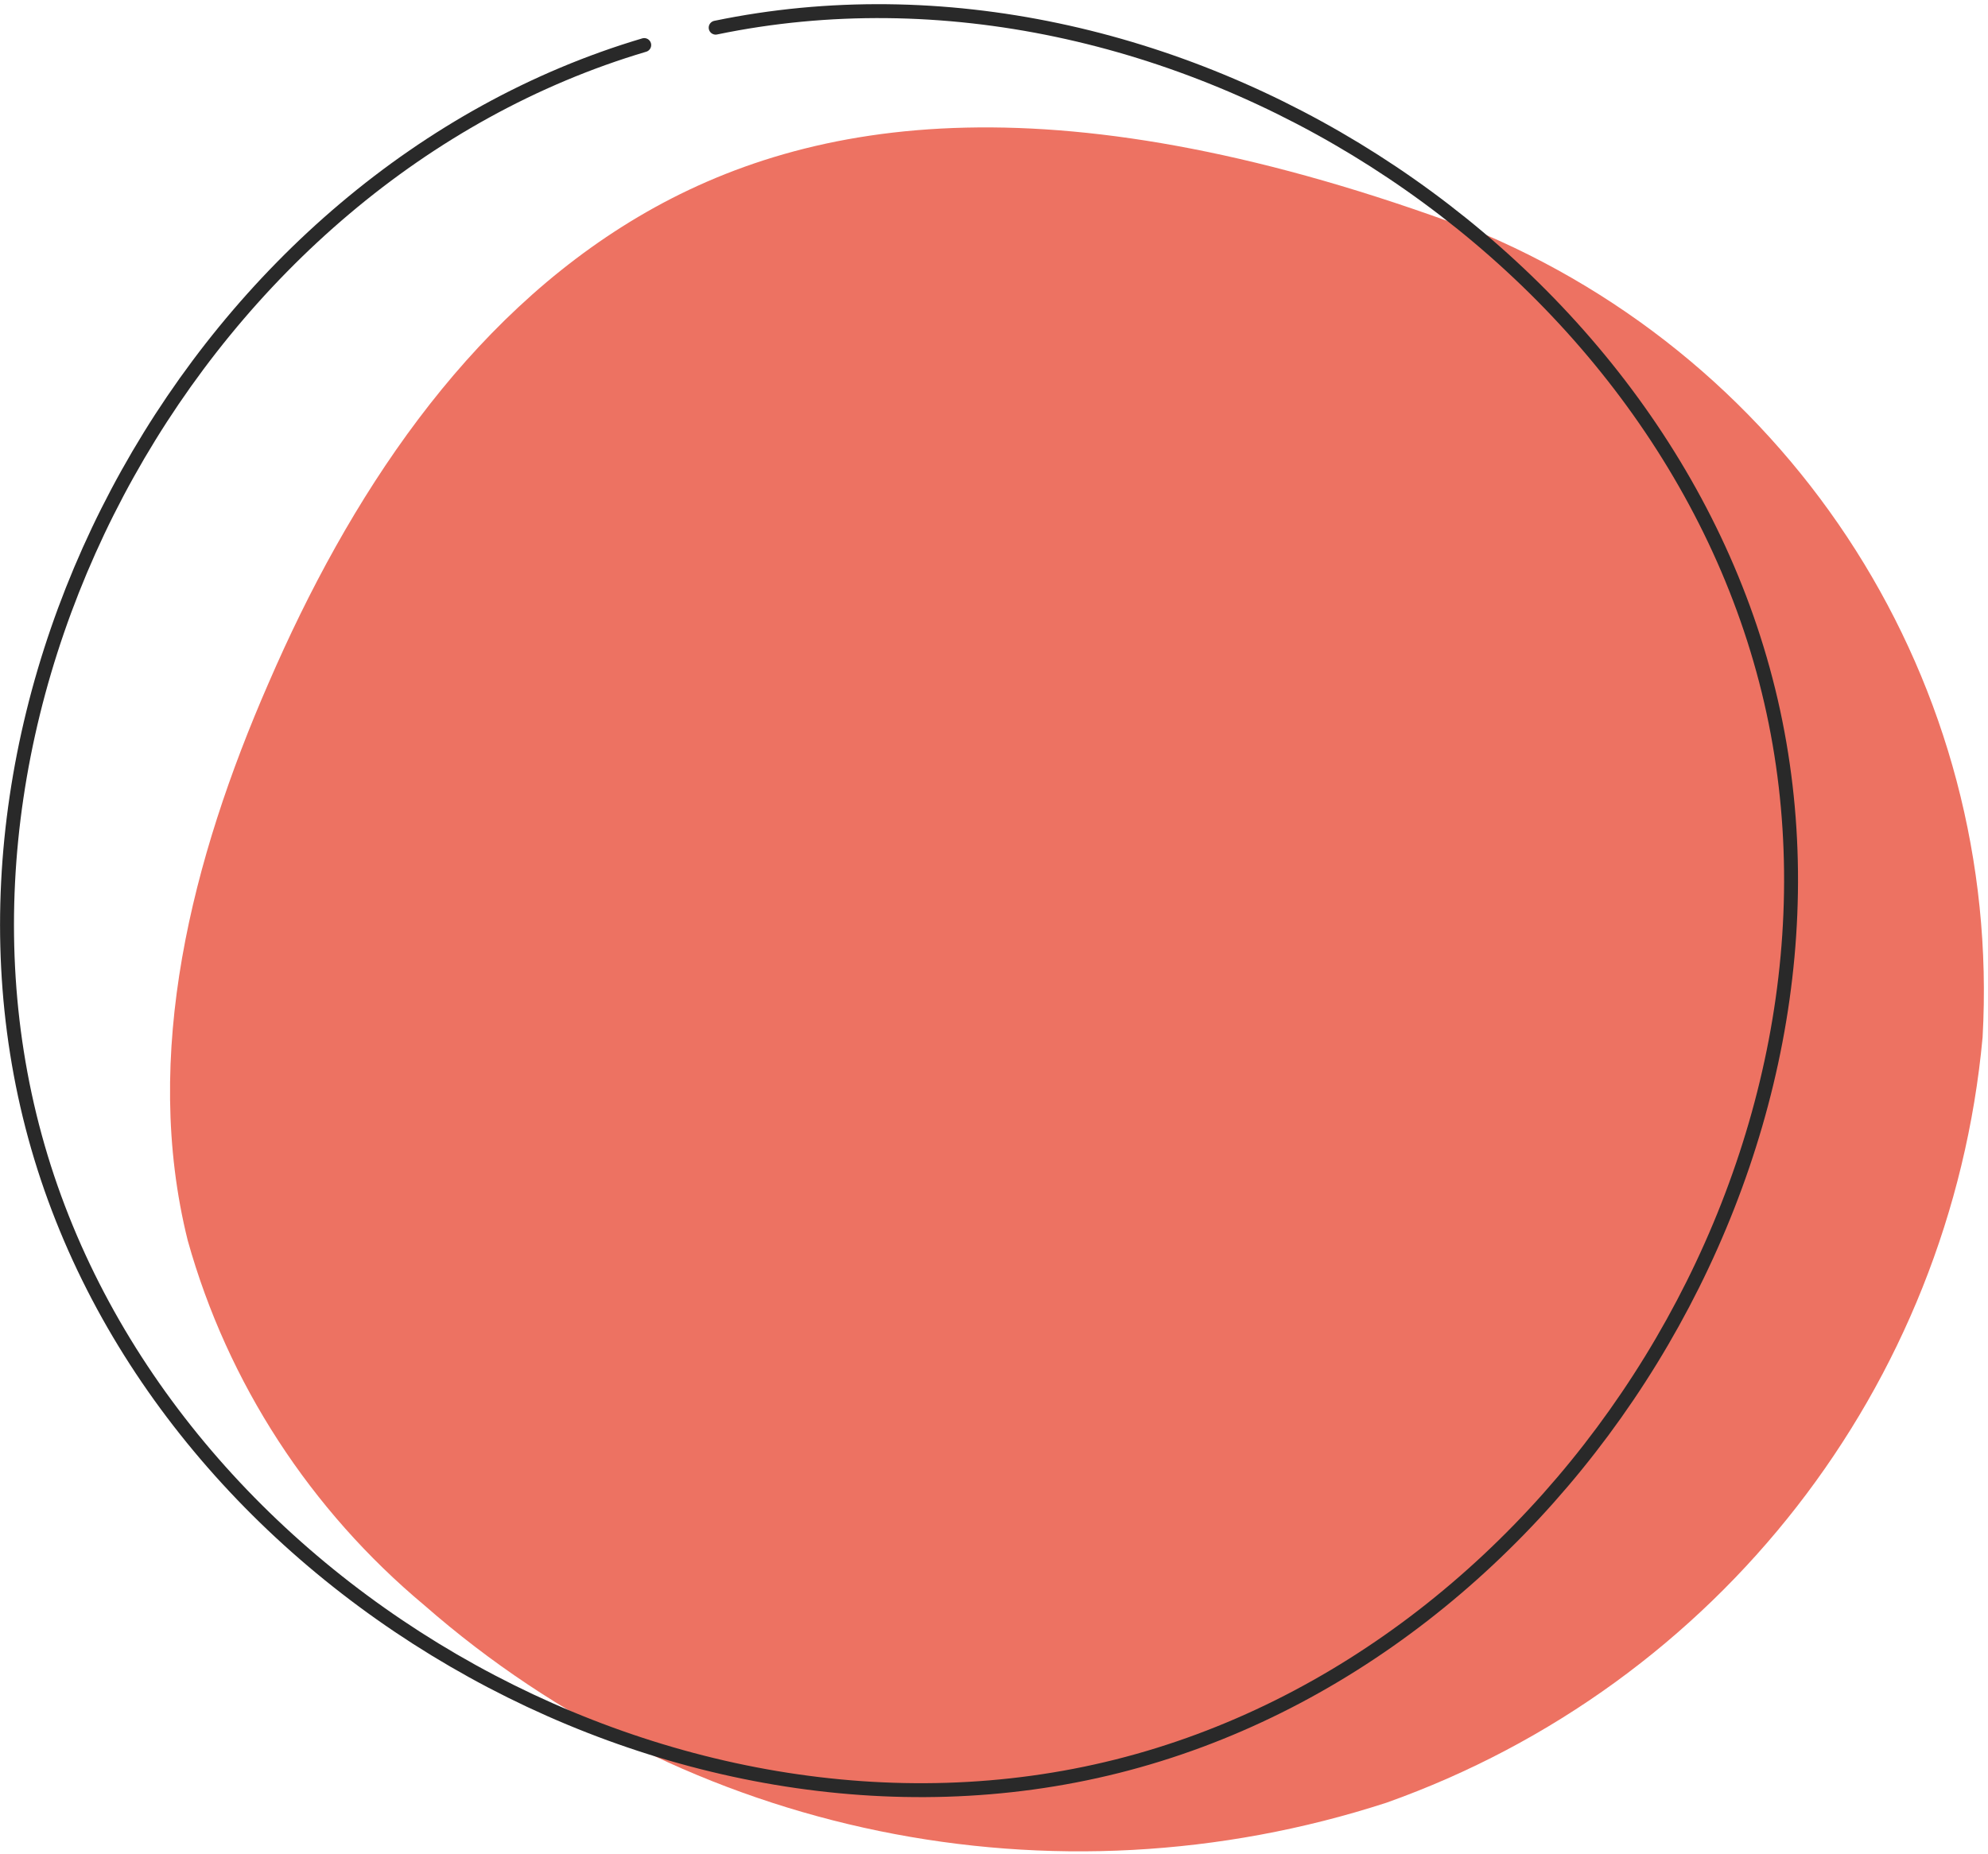
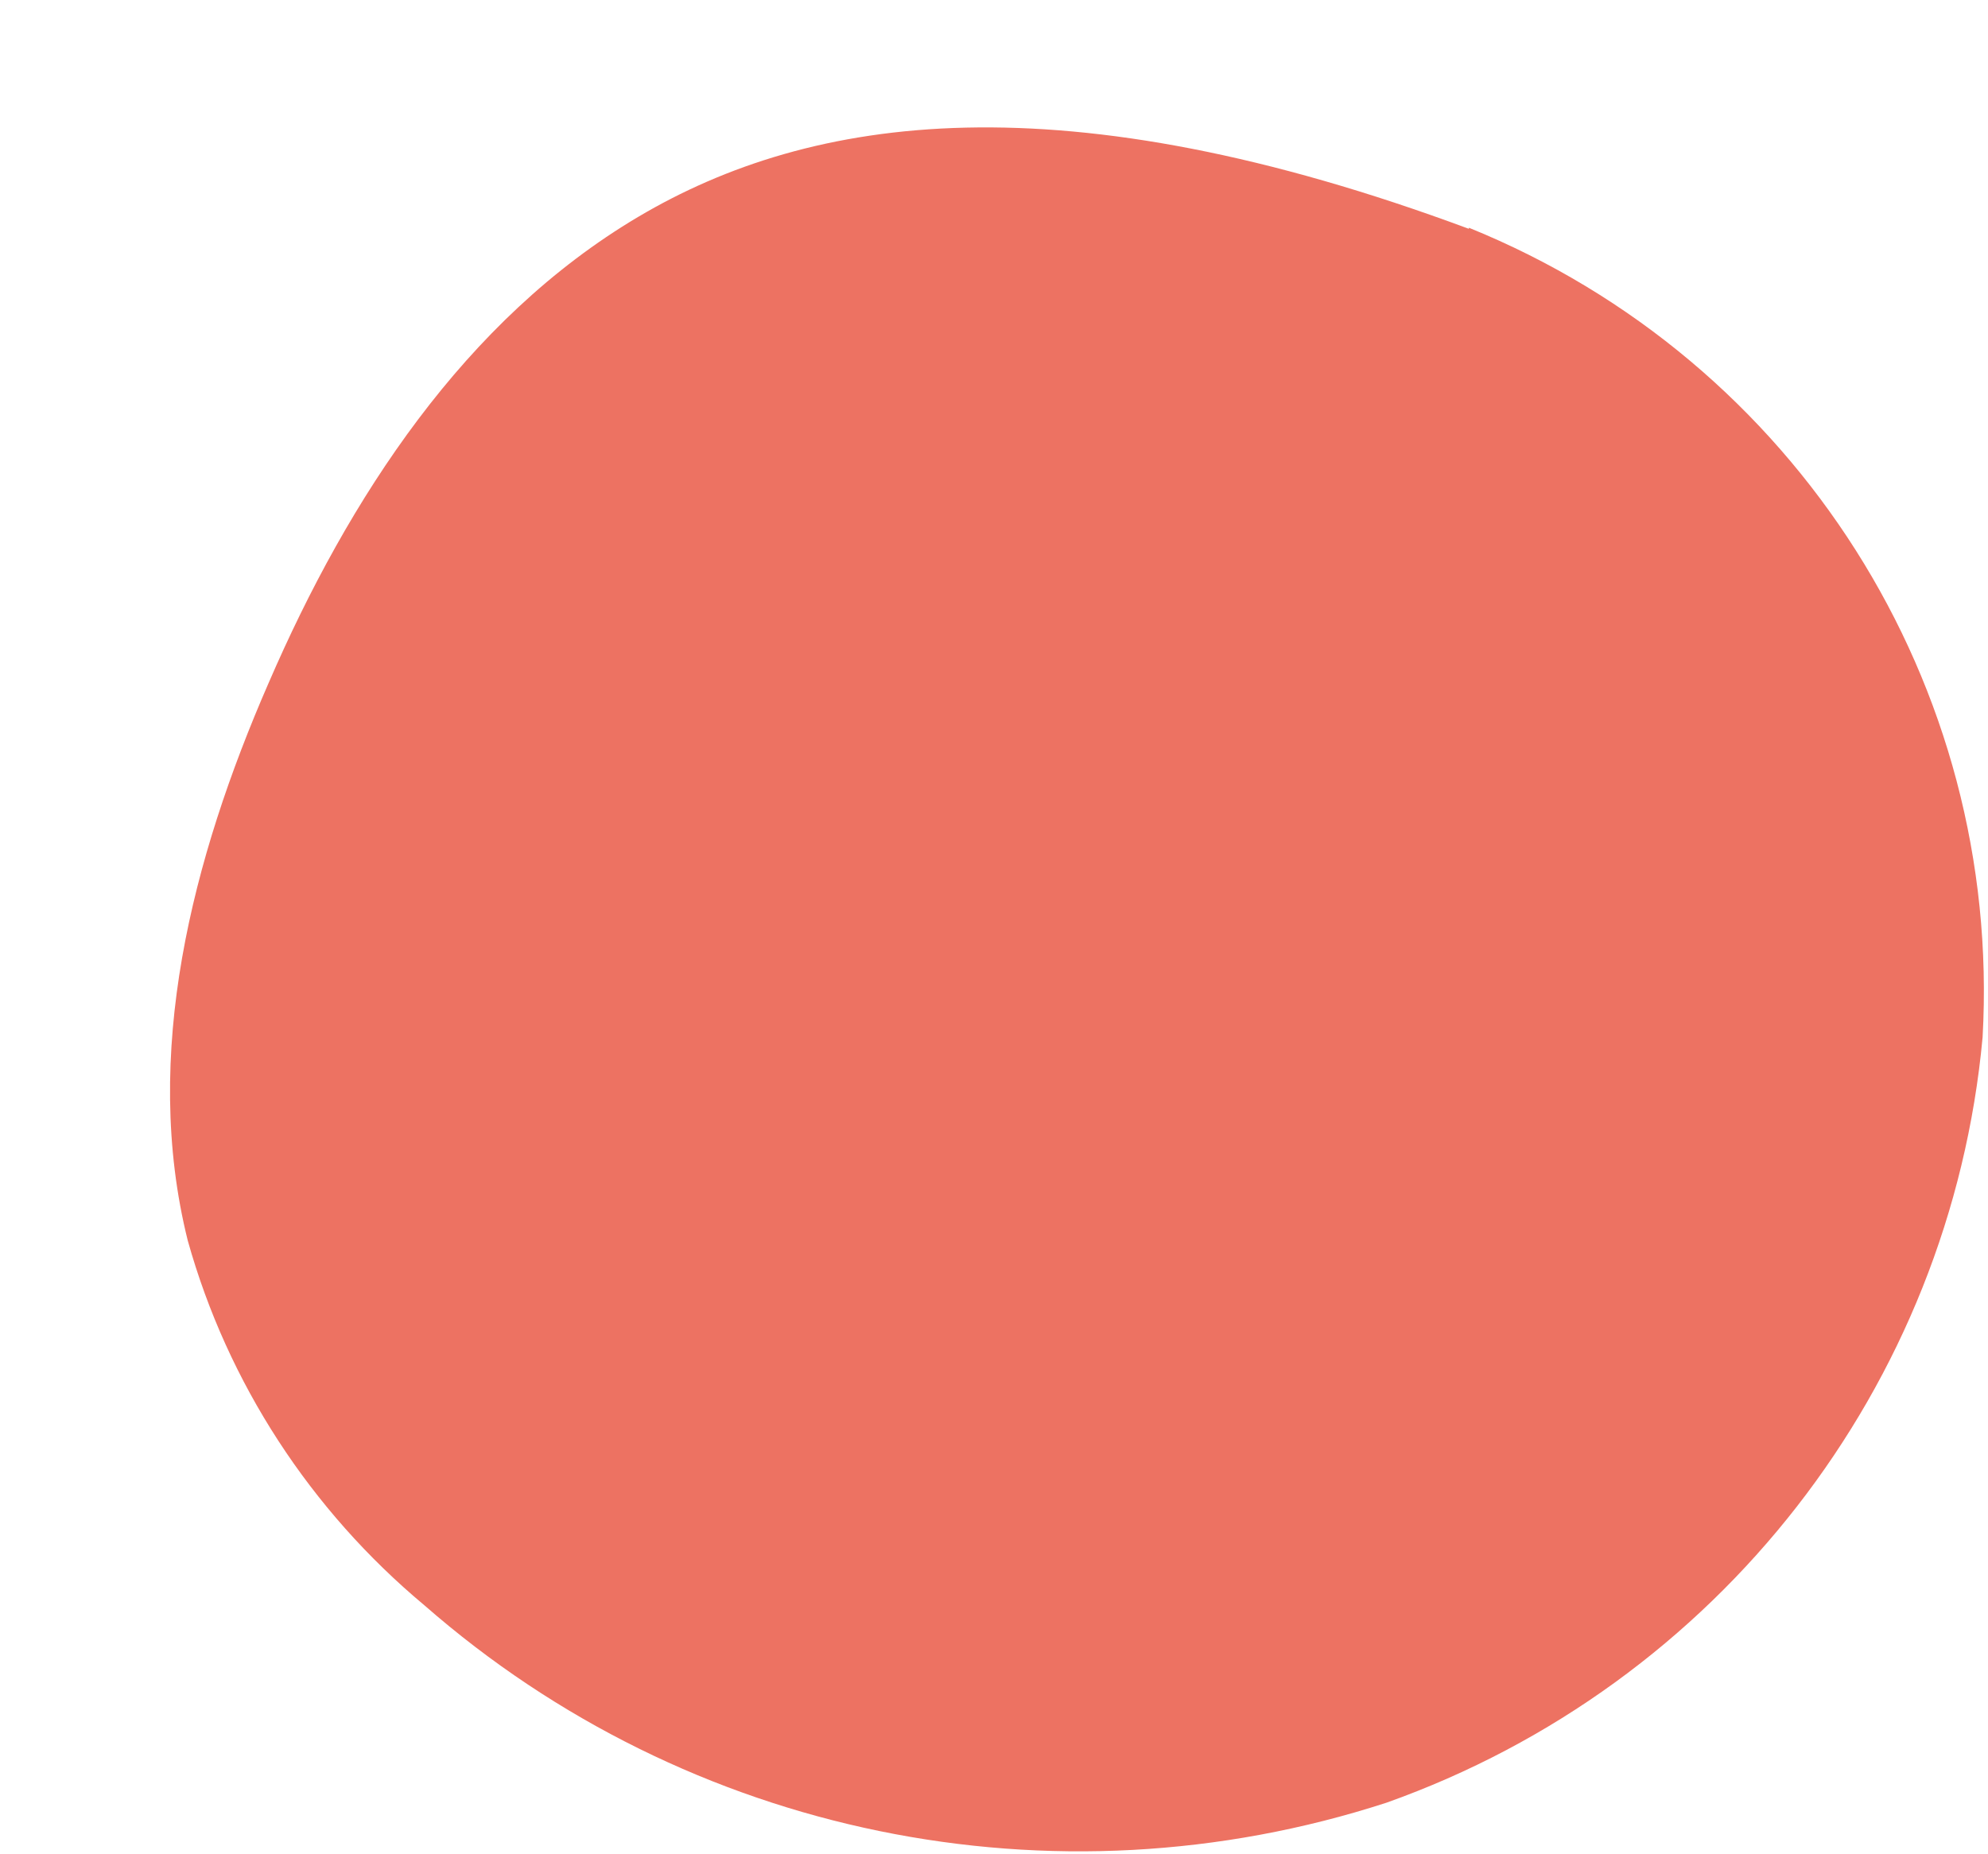
<svg xmlns="http://www.w3.org/2000/svg" xmlns:ns1="http://sodipodi.sourceforge.net/DTD/sodipodi-0.dtd" xmlns:ns2="http://www.inkscape.org/namespaces/inkscape" width="357" height="333" viewBox="0 0 357 333" fill="none" version="1.1" id="svg2" ns1:docname="very-large-red-circle.svg" ns2:version="1.4.2 (f4327f4, 2025-05-13)">
  <defs id="defs2" />
  <ns1:namedview id="namedview2" pagecolor="#ffffff" bordercolor="#000000" borderopacity="0.25" ns2:showpageshadow="2" ns2:pageopacity="0.0" ns2:pagecheckerboard="0" ns2:deskcolor="#d1d1d1" ns2:zoom="3.5045045" ns2:cx="178.48458" ns2:cy="120.84447" ns2:window-width="2560" ns2:window-height="1369" ns2:window-x="-8" ns2:window-y="-8" ns2:window-maximized="1" ns2:current-layer="svg2" />
  <path d="m 263.772,40.902 c 58.763,23.827 95.784,82.221 92.258,145.401 -5.778,62.691 -47.5,116.301 -107.046,137.491 -59.84,19.432 -125.459,5.957 -172.763,-35.447 -20.469,-17.089 -35.356,-39.939 -42.505,-65.523 -8.325,-33.397 0.783,-68.648 14.495,-100.092 14.397,-33.298 35.258,-65.327 66.402,-83.783 31.144,-18.456 76.098,-24.998 149.16,2.148 z" fill="#12CB89" id="path1" style="fill:#ed7262;fill-opacity:1" />
-   <path d="M 115.688,8.093 C 36.064,31.724 -15.549,124.296 6.291,204.174 28.131,284.051 120.095,337.466 200.6,317.252 281.105,297.039 336.636,206.615 318.028,125.956 299.419,45.297 209.904,-11.926 128.518,4.968" stroke="#292929" stroke-width="2.5" stroke-linecap="round" stroke-linejoin="round" id="path2" />
</svg>